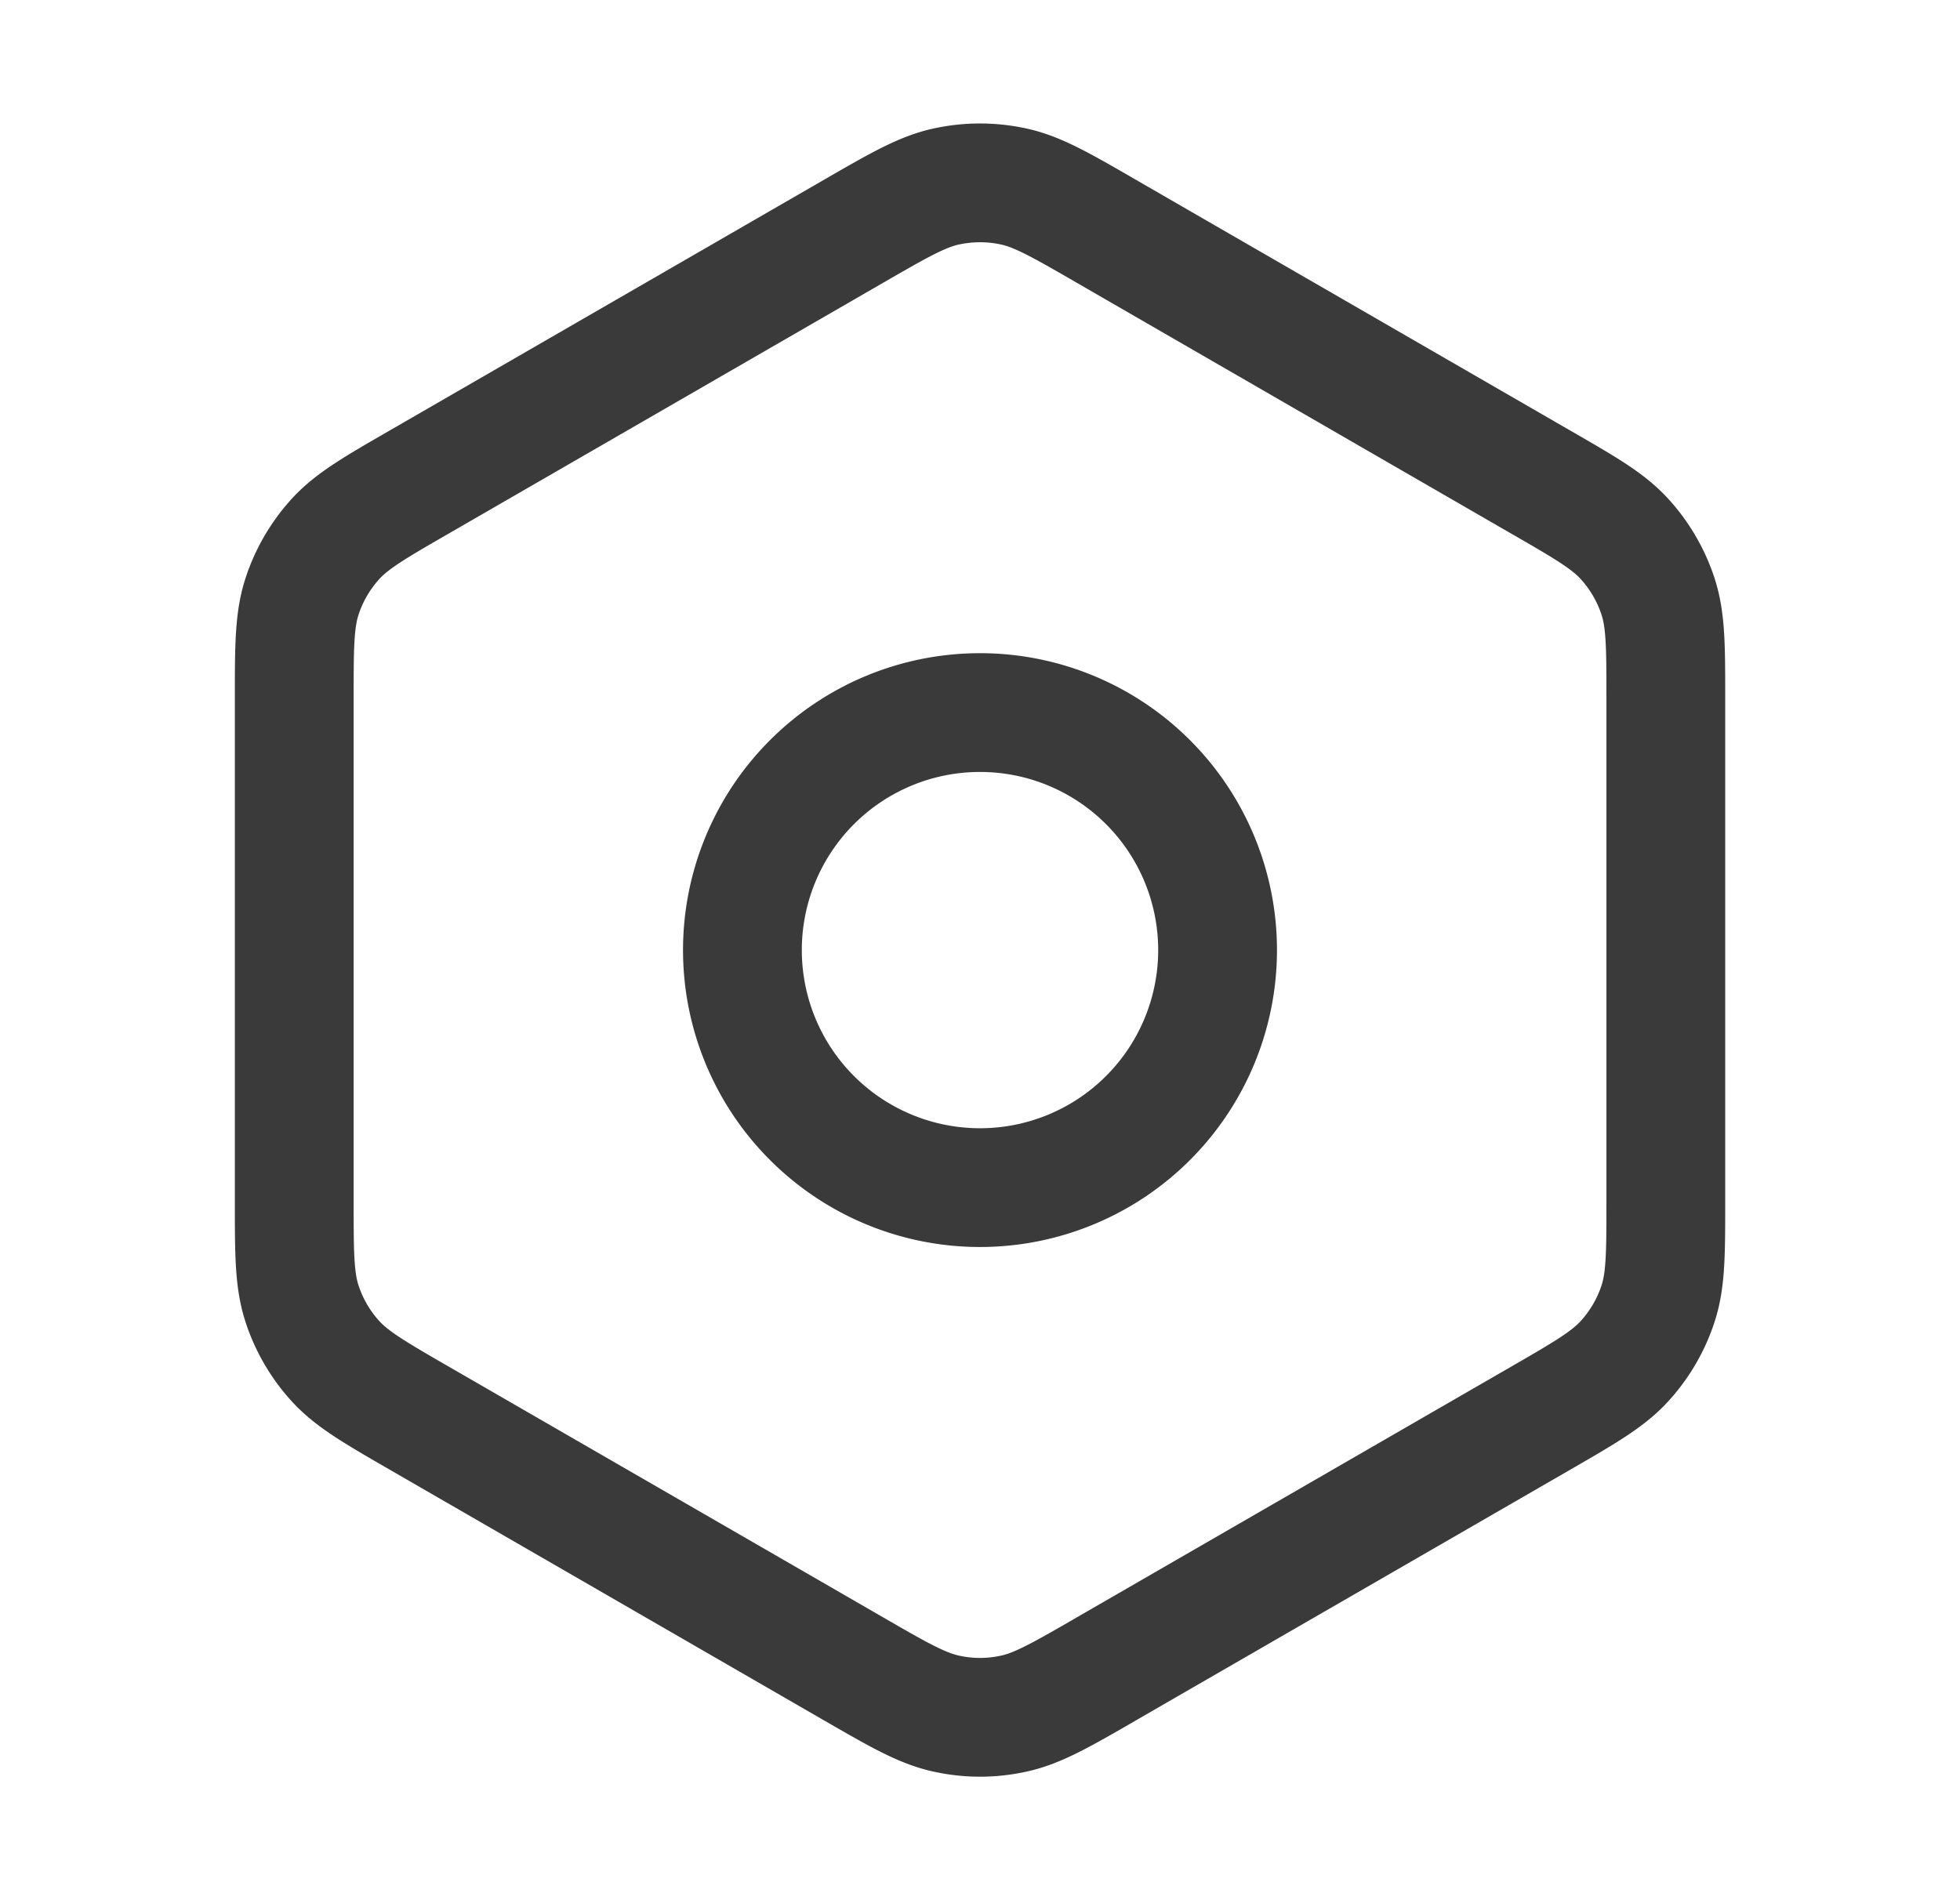
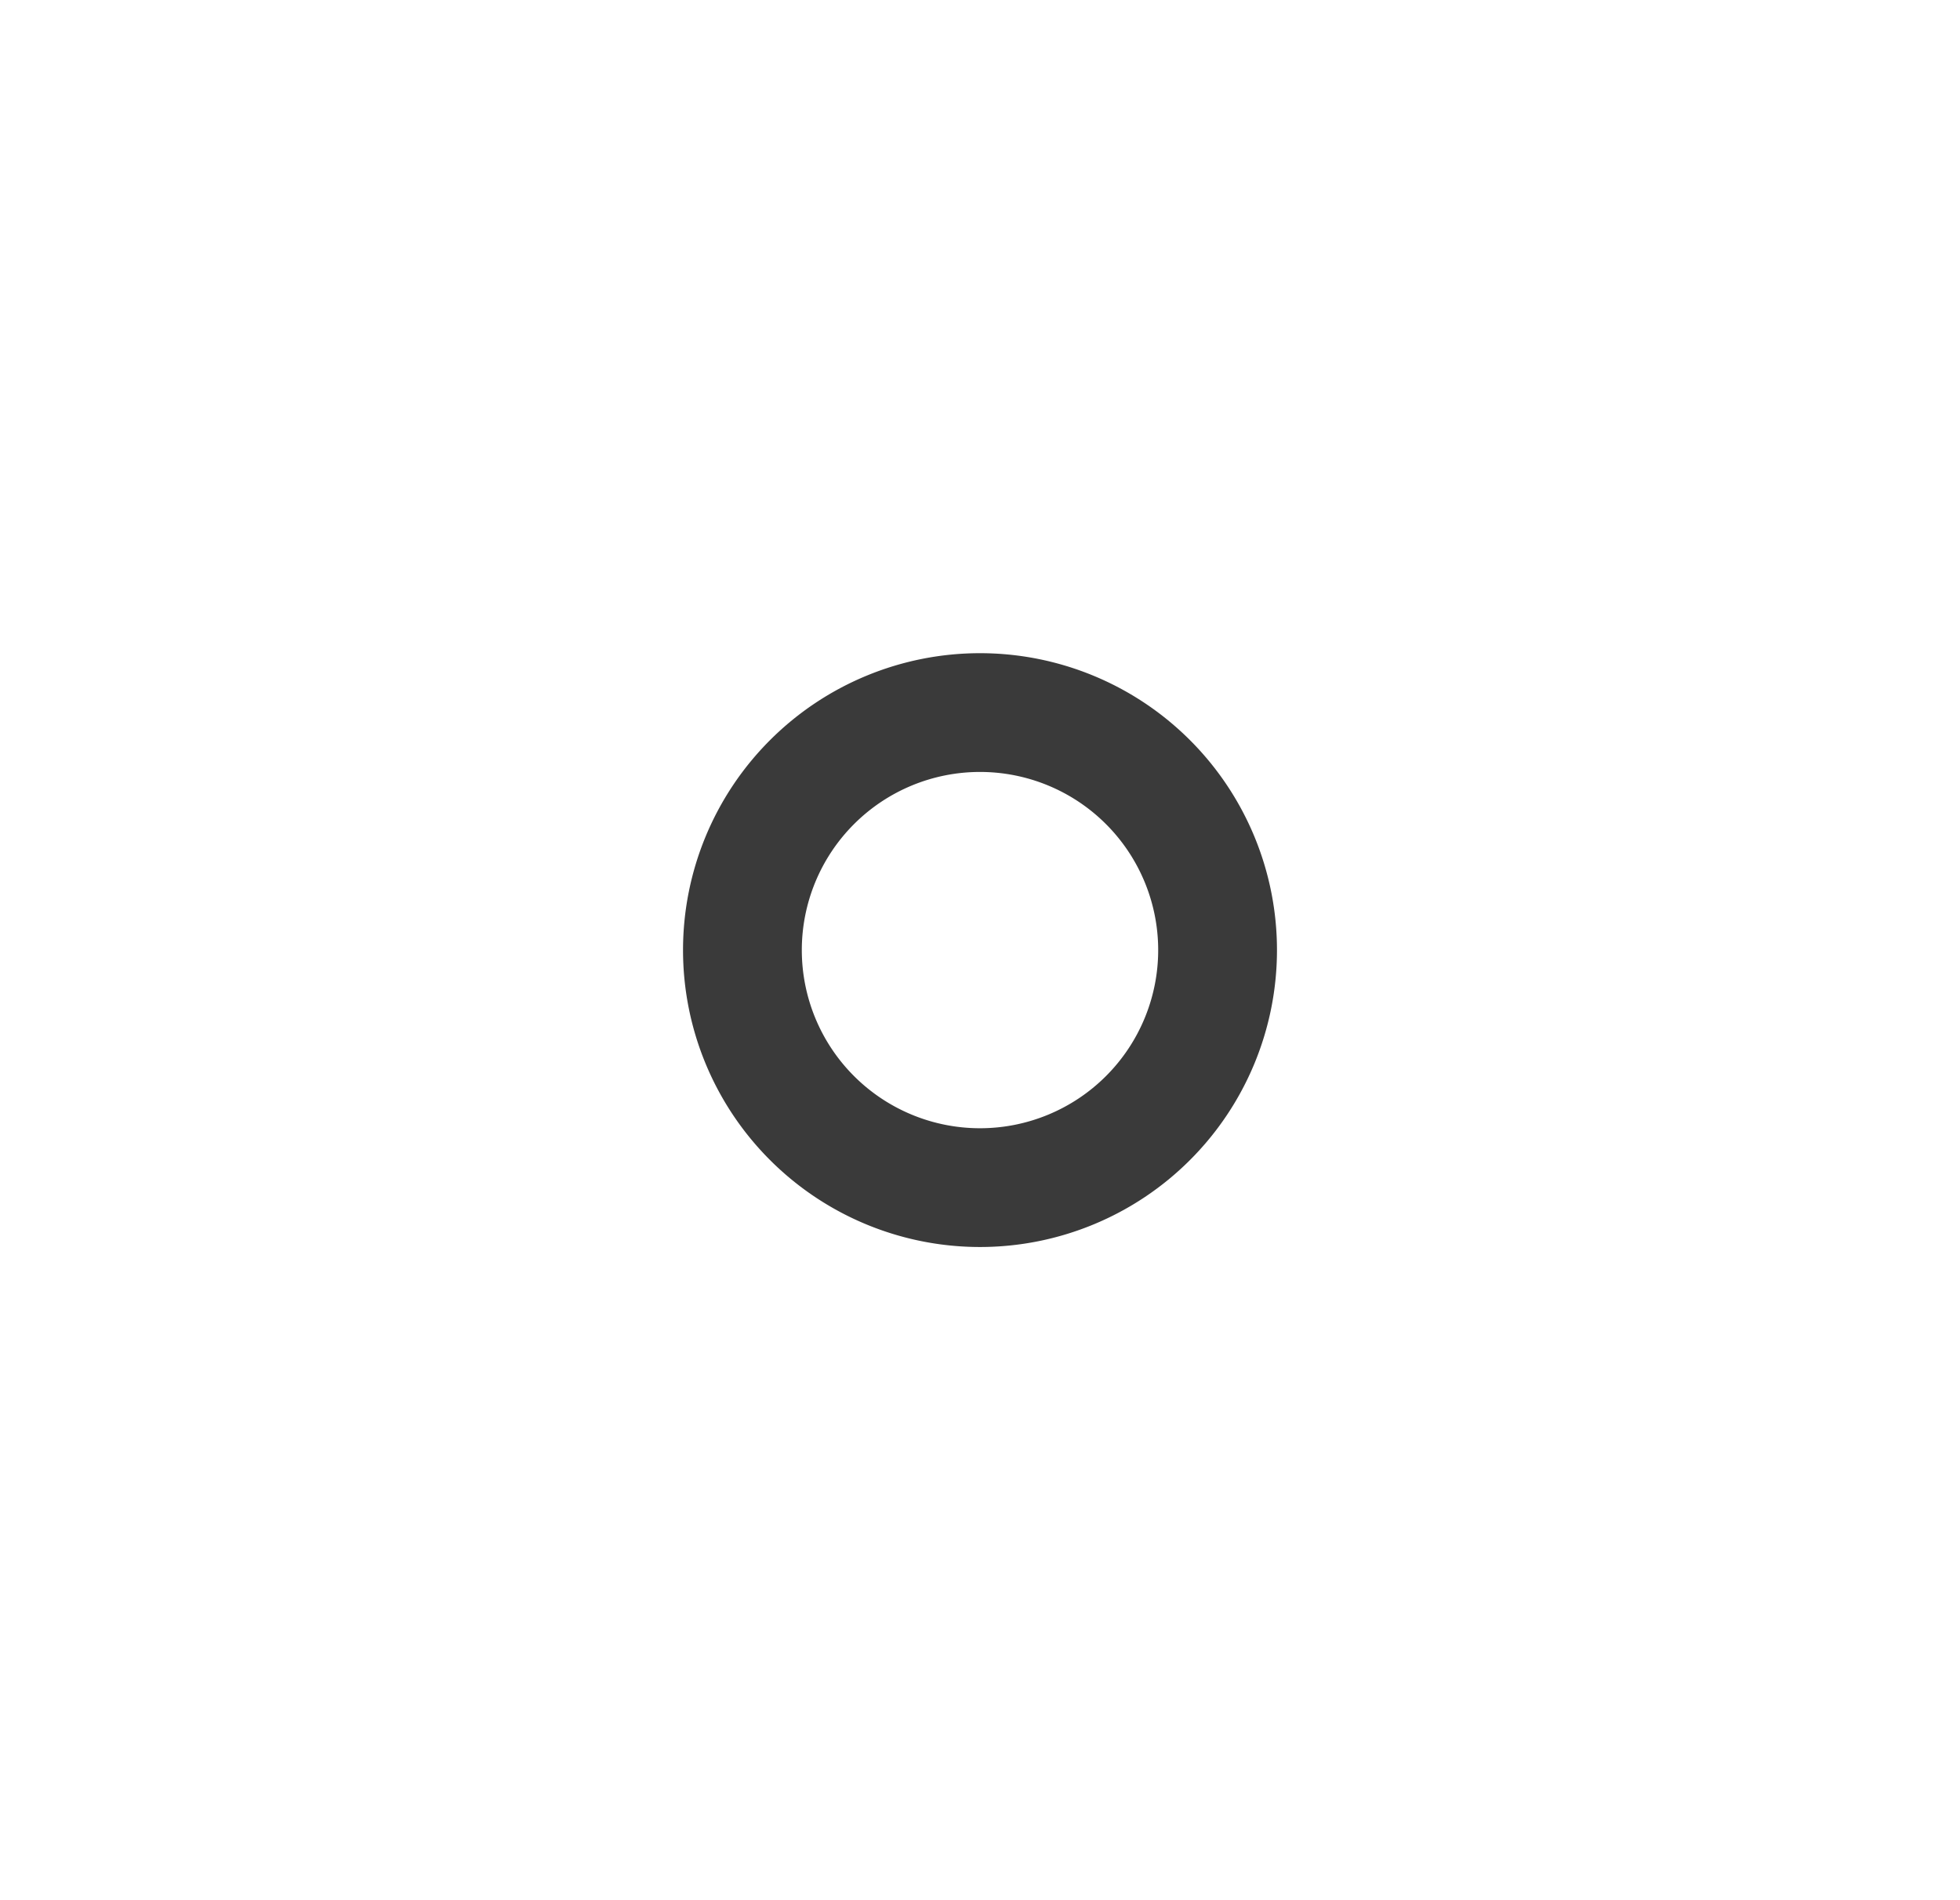
<svg xmlns="http://www.w3.org/2000/svg" width="33" height="32" fill="none">
  <g stroke="#3A3A3A" stroke-width="2" stroke-linecap="round" stroke-linejoin="round">
-     <path d="M18.634 28.101l7.28-4.203c.778-.449 1.165-.673 1.448-.987.25-.278.44-.605.555-.96.13-.4.13-.849.13-1.742V11.79c0-.893 0-1.34-.13-1.742a2.67 2.67 0 00-.555-.96c-.281-.313-.668-.536-1.439-.98l-7.29-4.21c-.777-.449-1.165-.673-1.578-.76a2.667 2.667 0 00-1.11 0c-.412.087-.802.311-1.579.76L7.085 8.102c-.777.448-1.165.672-1.447.986-.25.278-.439.605-.554.96-.13.402-.13.851-.13 1.748v8.407c0 .898 0 1.346.13 1.748.115.355.304.682.554.96.283.314.67.538 1.448.987l7.28 4.203c.777.449 1.167.673 1.58.76.365.079.743.079 1.109 0 .413-.087.802-.311 1.58-.76z" />
    <path d="M12.5 16a4 4 0 108 0 4 4 0 00-8 0z" />
  </g>
</svg>